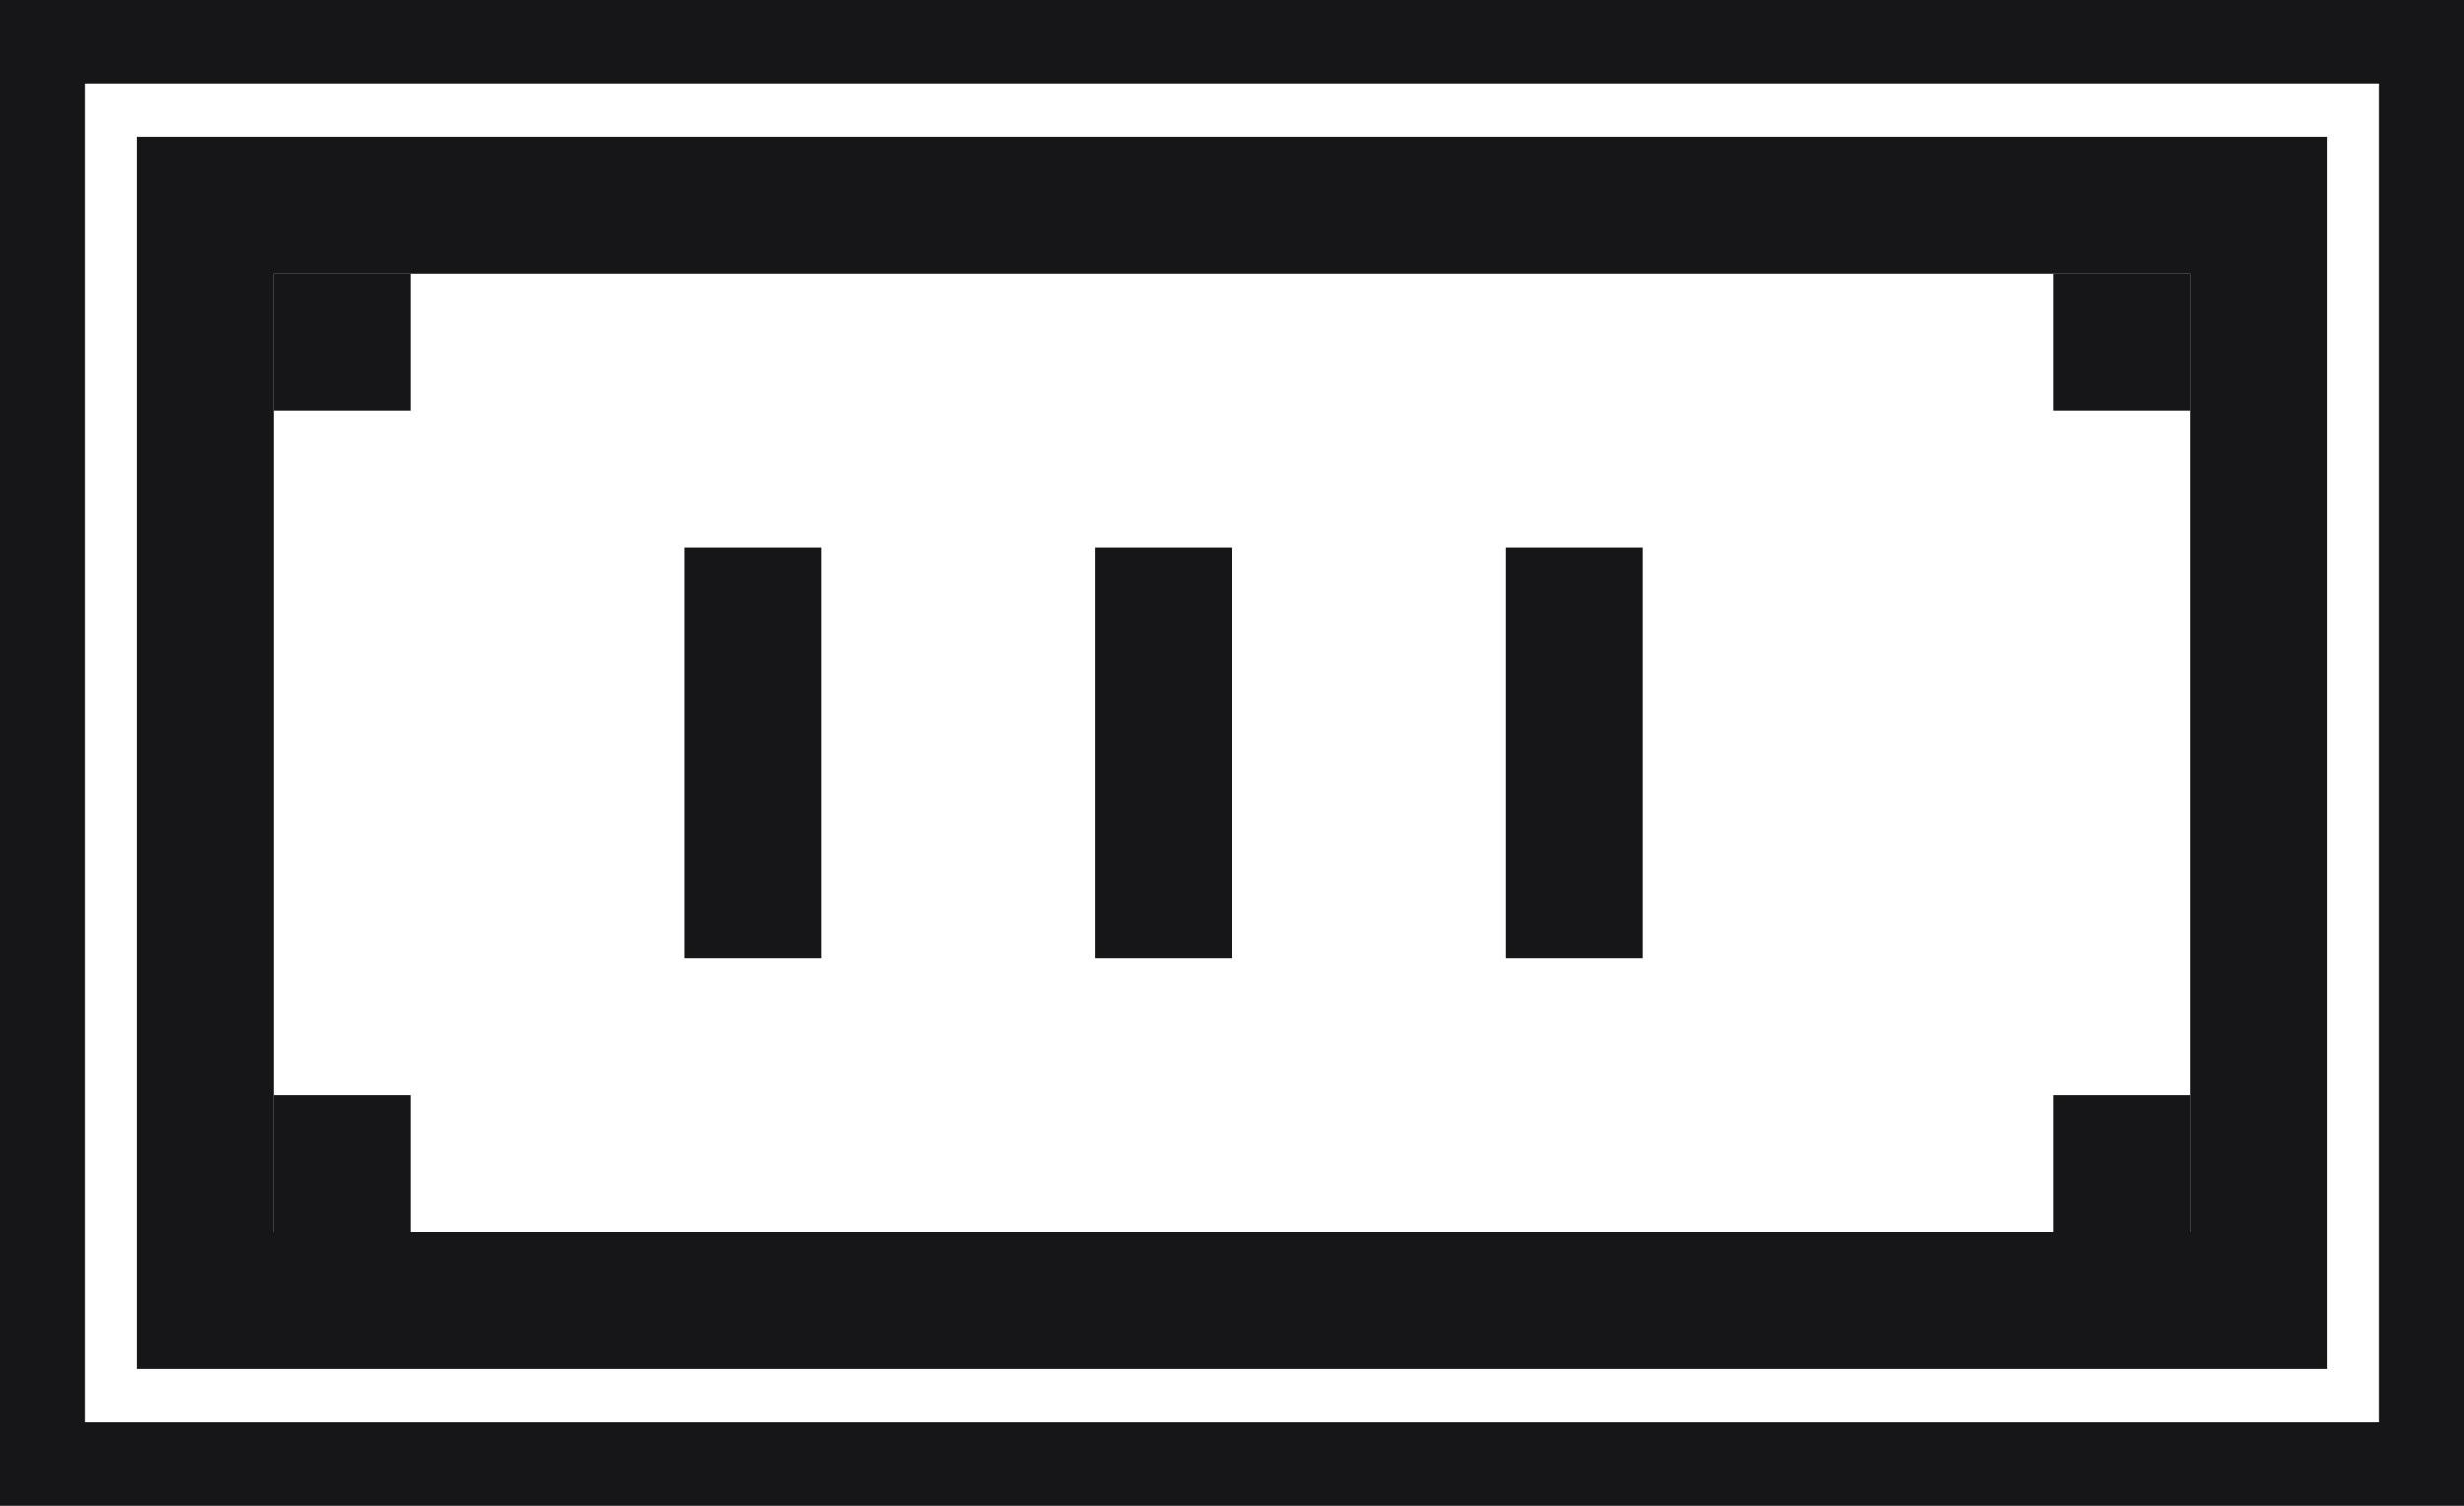
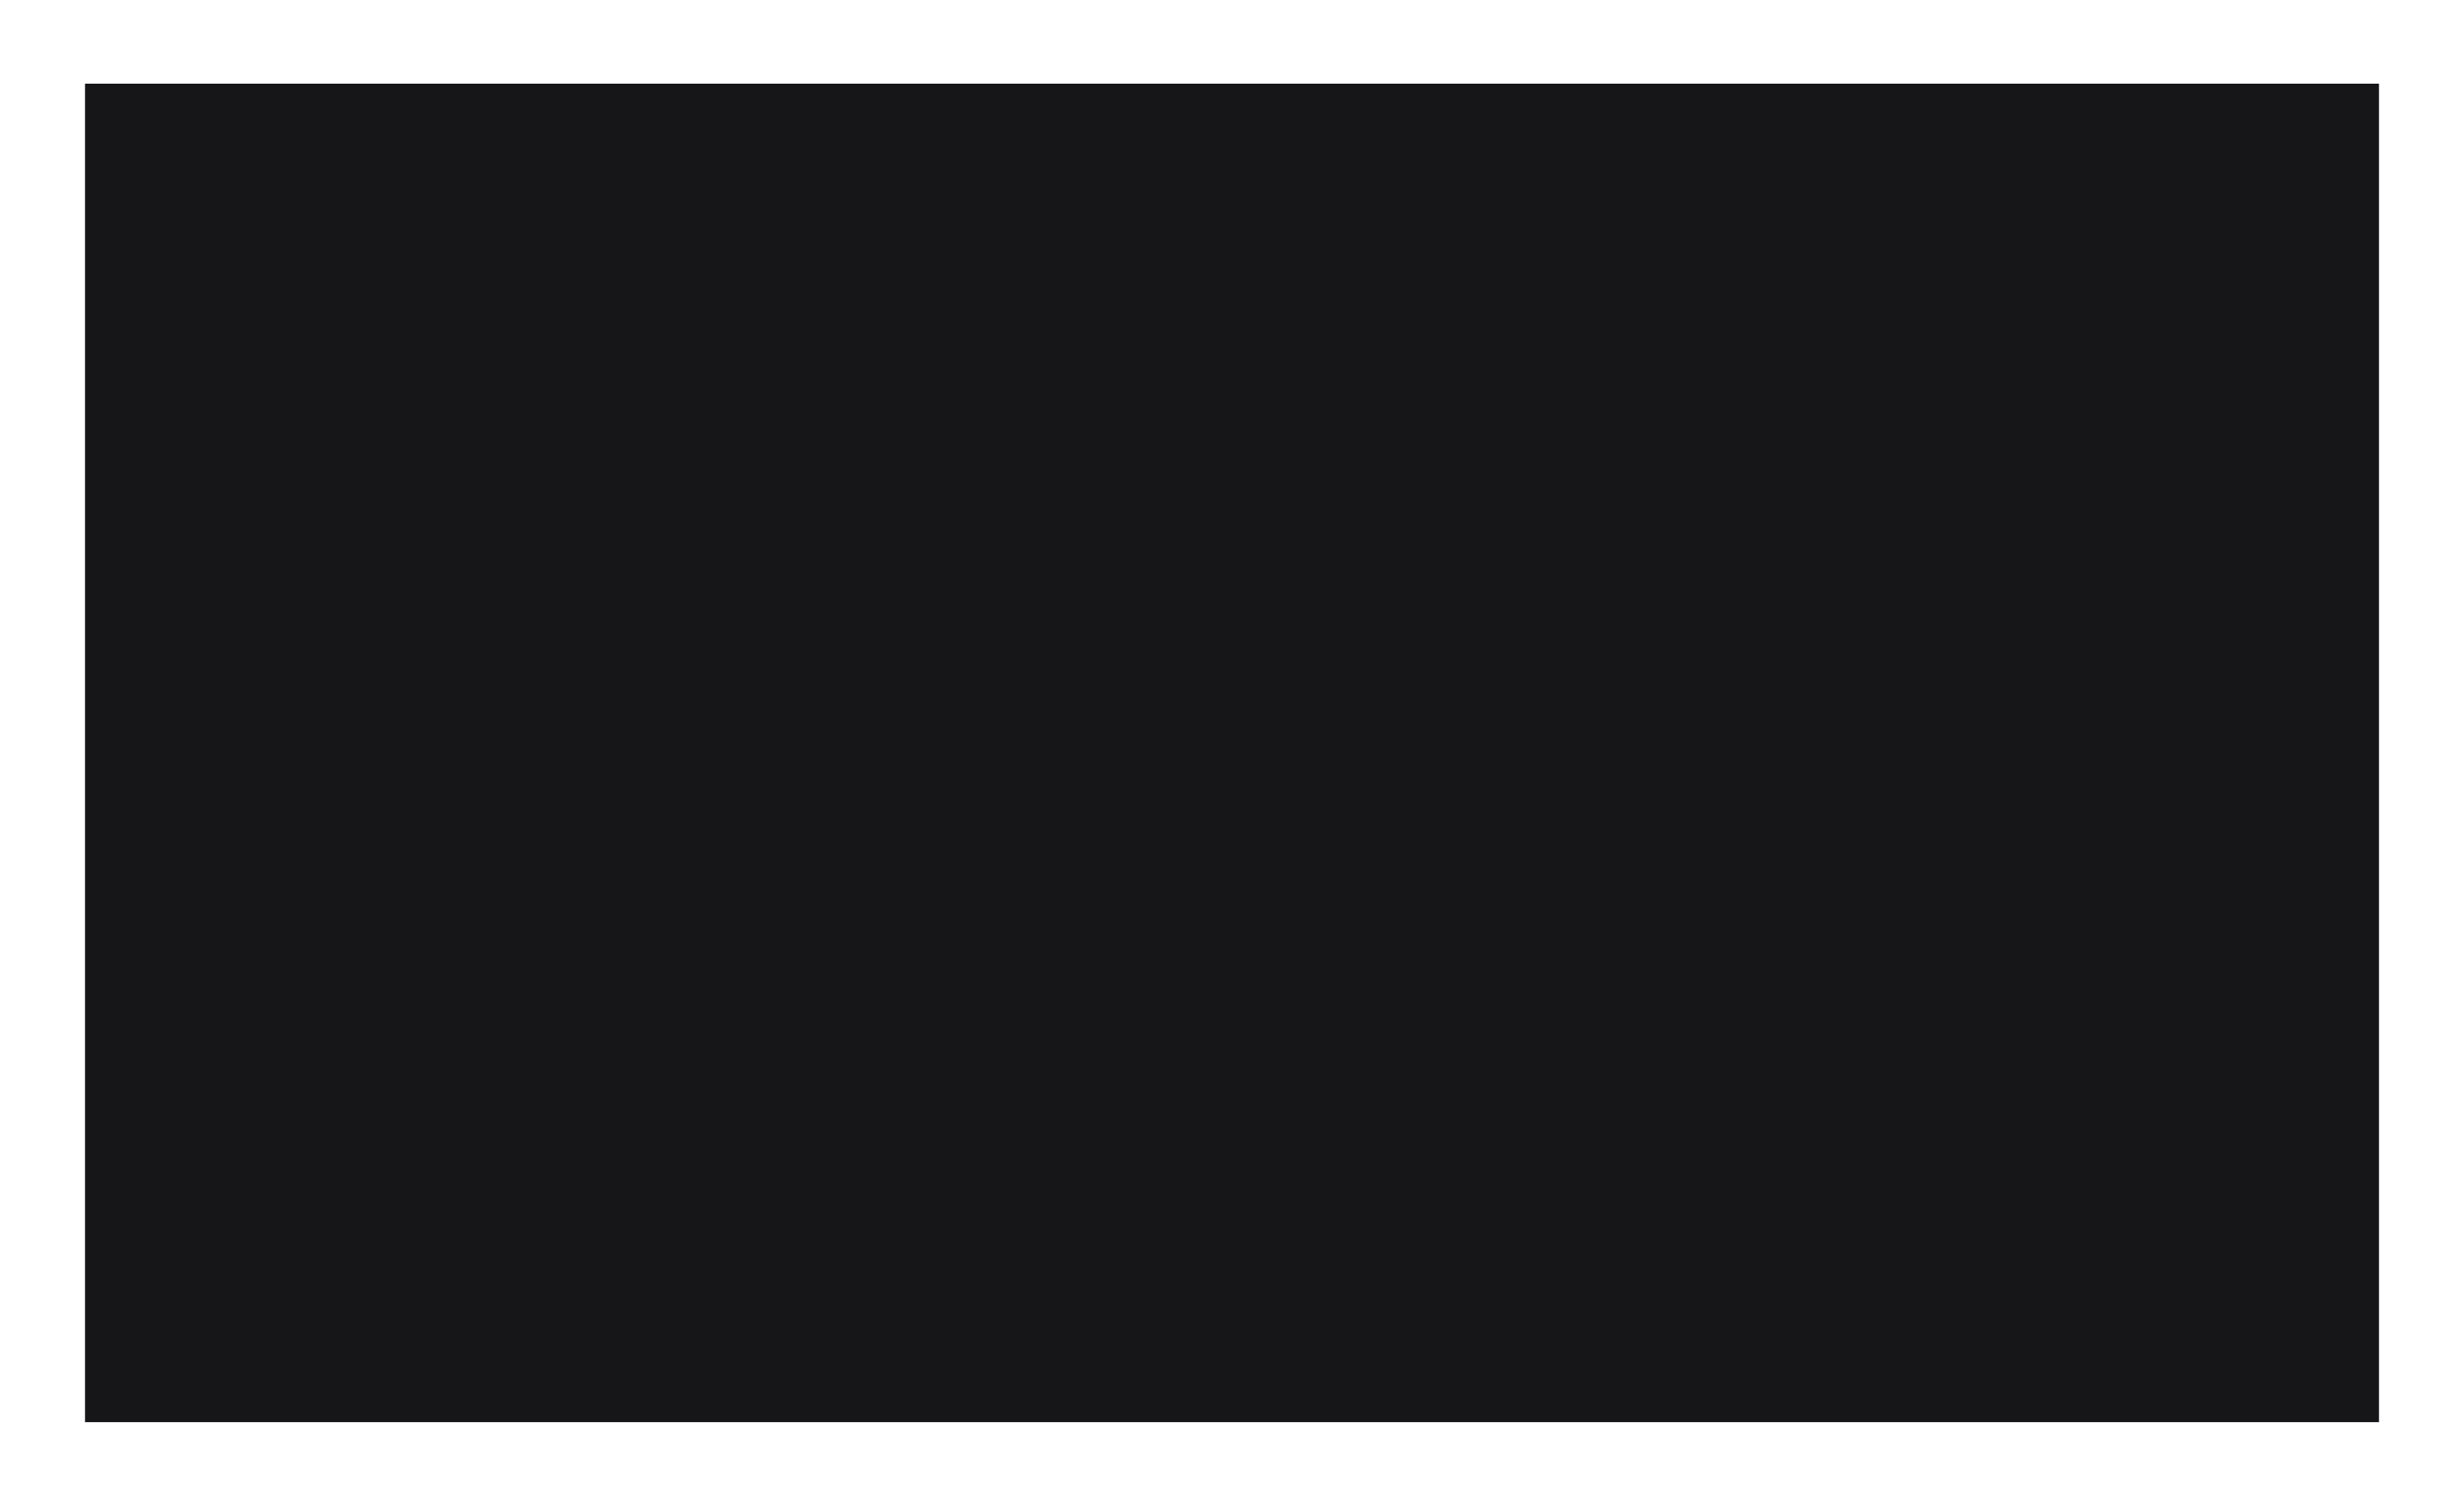
<svg xmlns="http://www.w3.org/2000/svg" width="18" height="11" viewBox="0 0 18 11" fill="none">
-   <path d="M18 0H0V11H18L18 0ZM17.379 10.389H0.621V0.611H17.379V10.389Z" fill="#161618" />
+   <path d="M18 0H0H18L18 0ZM17.379 10.389H0.621V0.611H17.379V10.389Z" fill="#161618" />
  <rect x="2" y="2" width="1" height="1" fill="#161618" />
  <rect x="5" y="4" width="1" height="3" fill="#161618" />
  <rect x="8" y="4" width="1" height="3" fill="#161618" />
  <rect x="11" y="4" width="1" height="3" fill="#161618" />
-   <rect x="1.5" y="1.5" width="15" height="8" stroke="#161618" />
  <rect x="2" y="8" width="1" height="1" fill="#161618" />
-   <rect x="15" y="8" width="1" height="1" fill="#161618" />
-   <rect x="15" y="2" width="1" height="1" fill="#161618" />
</svg>